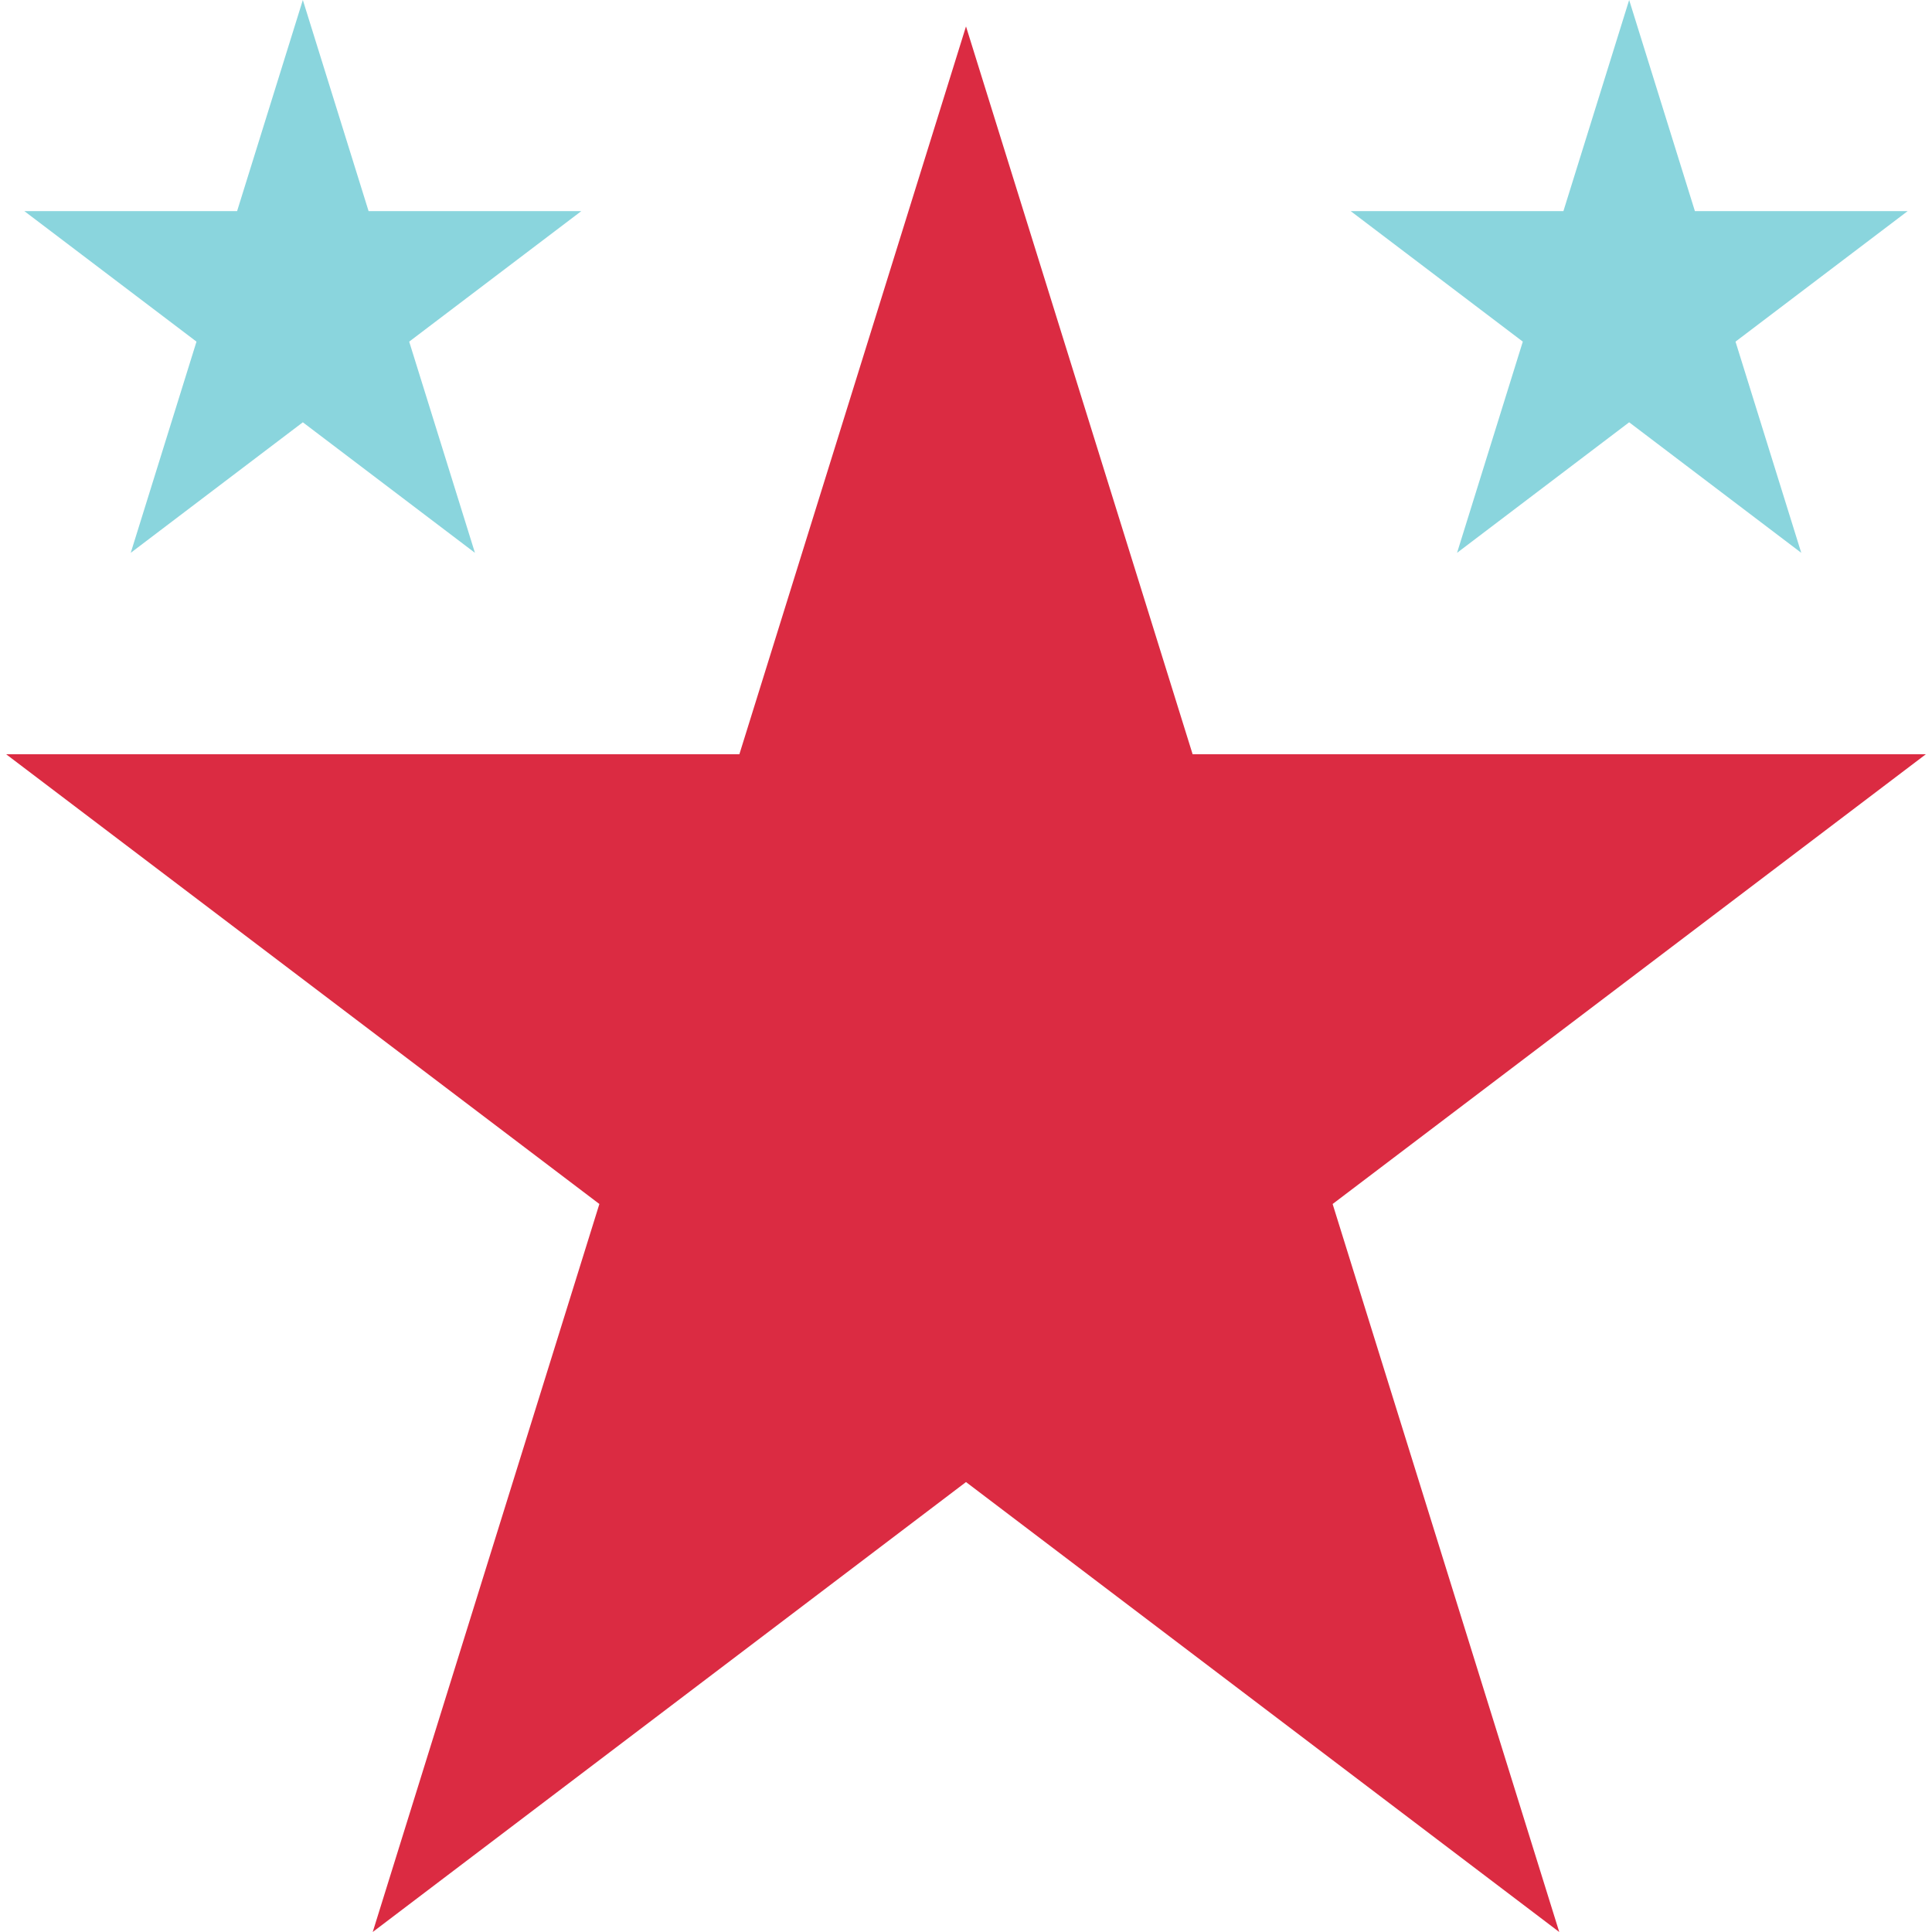
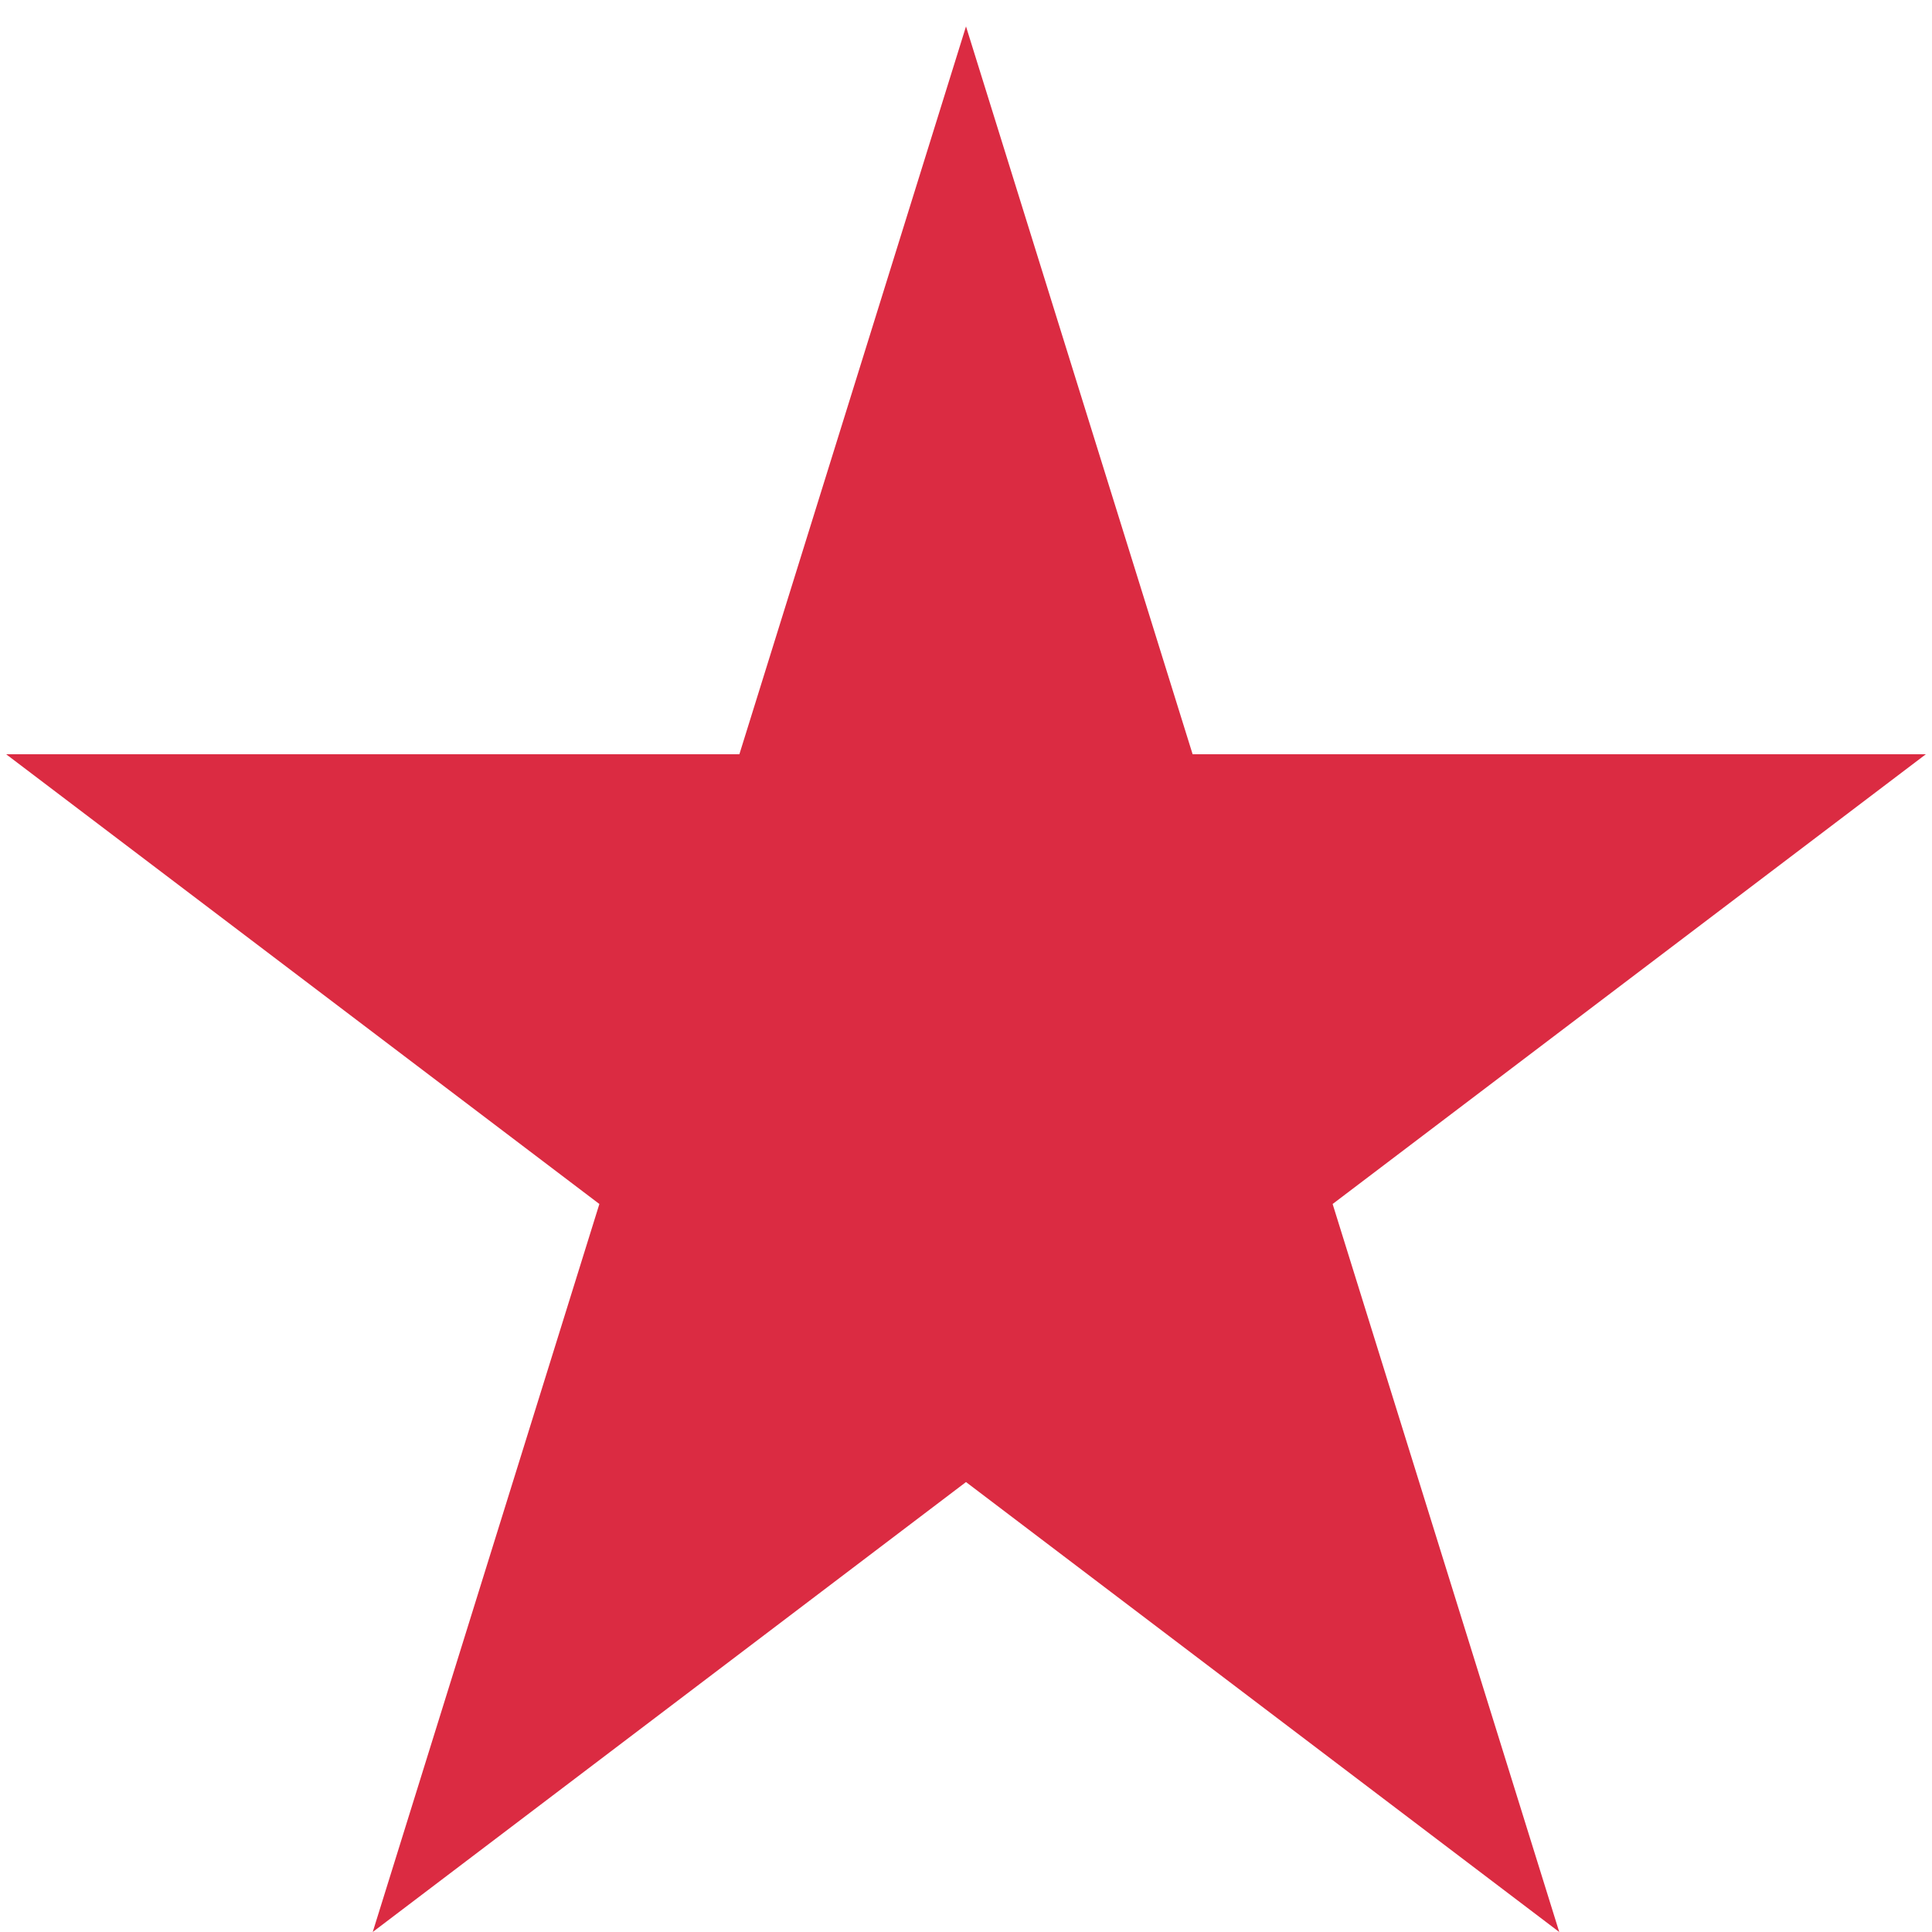
<svg xmlns="http://www.w3.org/2000/svg" height="800px" width="800px" version="1.1" id="Layer_1" viewBox="0 0 512 512" xml:space="preserve">
  <polygon style="fill:#DB2B42;" points="158.84,319.072 98.776,512 256,392.76 413.216,512 353.16,319.072 510.376,199.88   316.056,199.88 256,7 195.944,199.88 1.624,199.88 " />
  <g>
-     <polygon style="fill:#8AD5DD;" points="449.168,55.952 431.744,0 414.32,55.952 357.952,55.952 403.56,90.536 386.136,146.504    431.744,111.912 477.352,146.504 459.928,90.536 505.544,55.952  " />
-     <polygon style="fill:#8AD5DD;" points="80.256,0 62.832,55.952 6.456,55.952 52.072,90.536 34.648,146.504 80.256,111.912    125.864,146.504 108.44,90.536 154.048,55.952 97.68,55.952  " />
-   </g>
+     </g>
</svg>